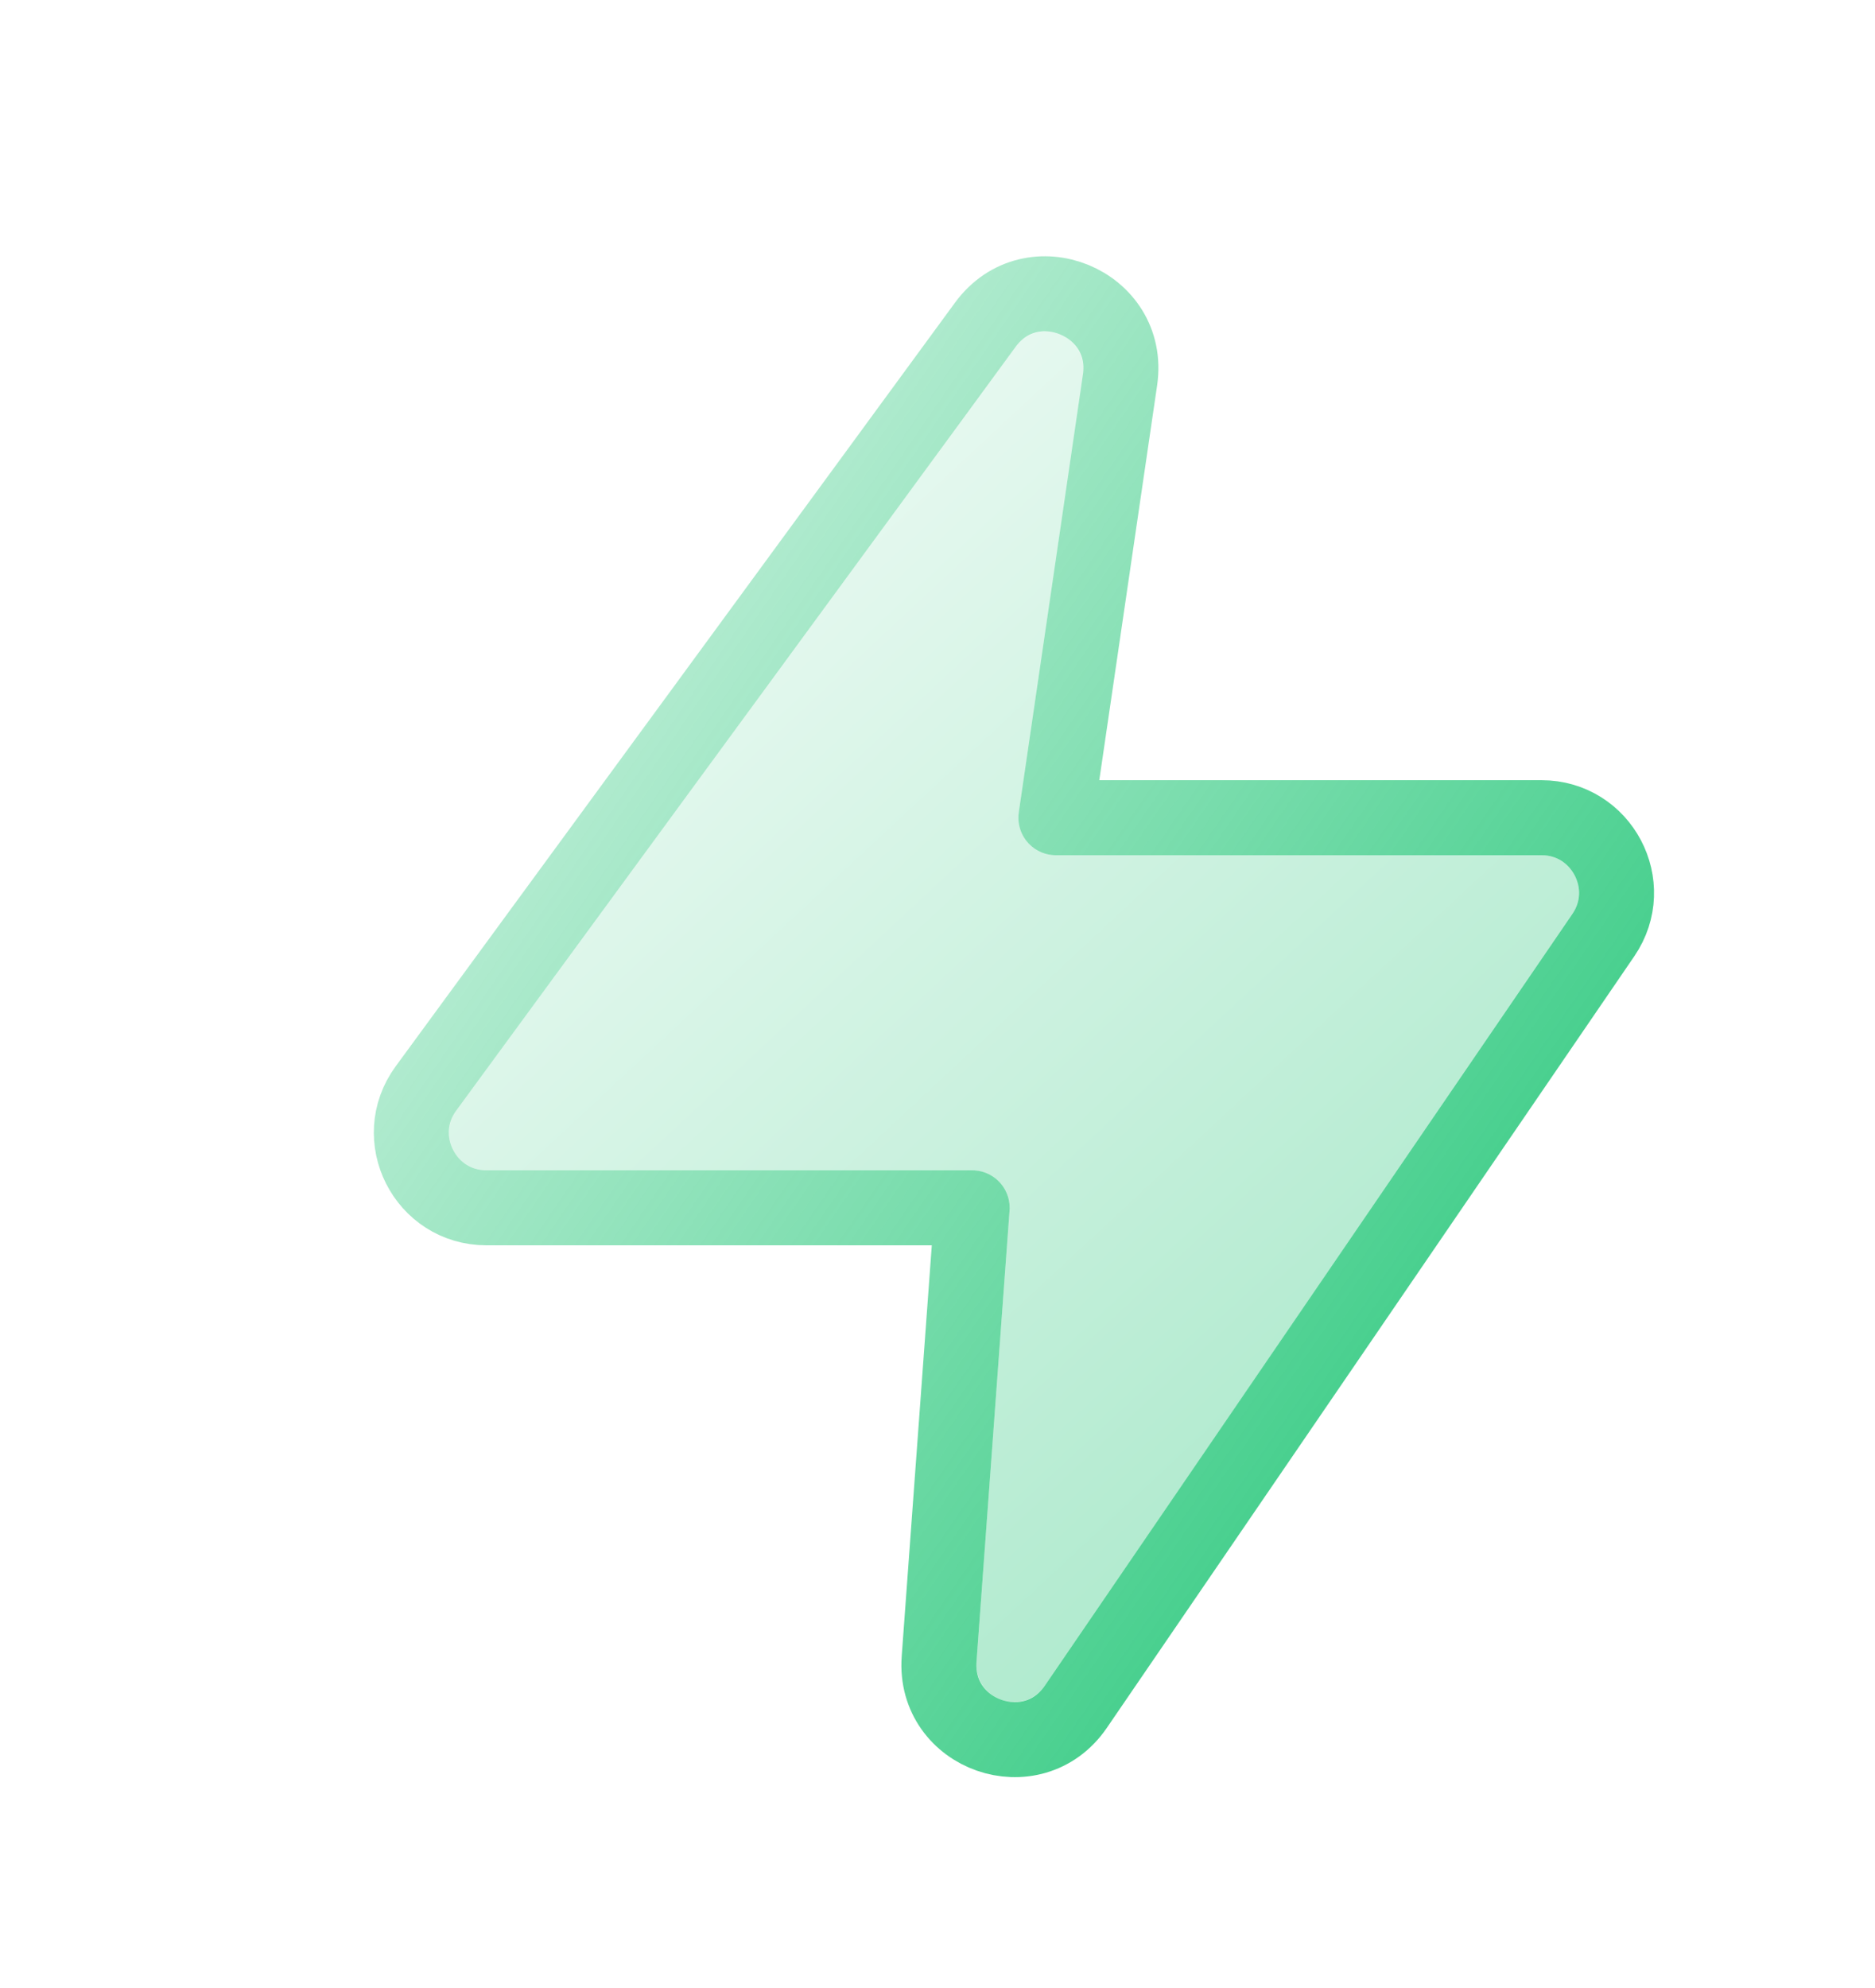
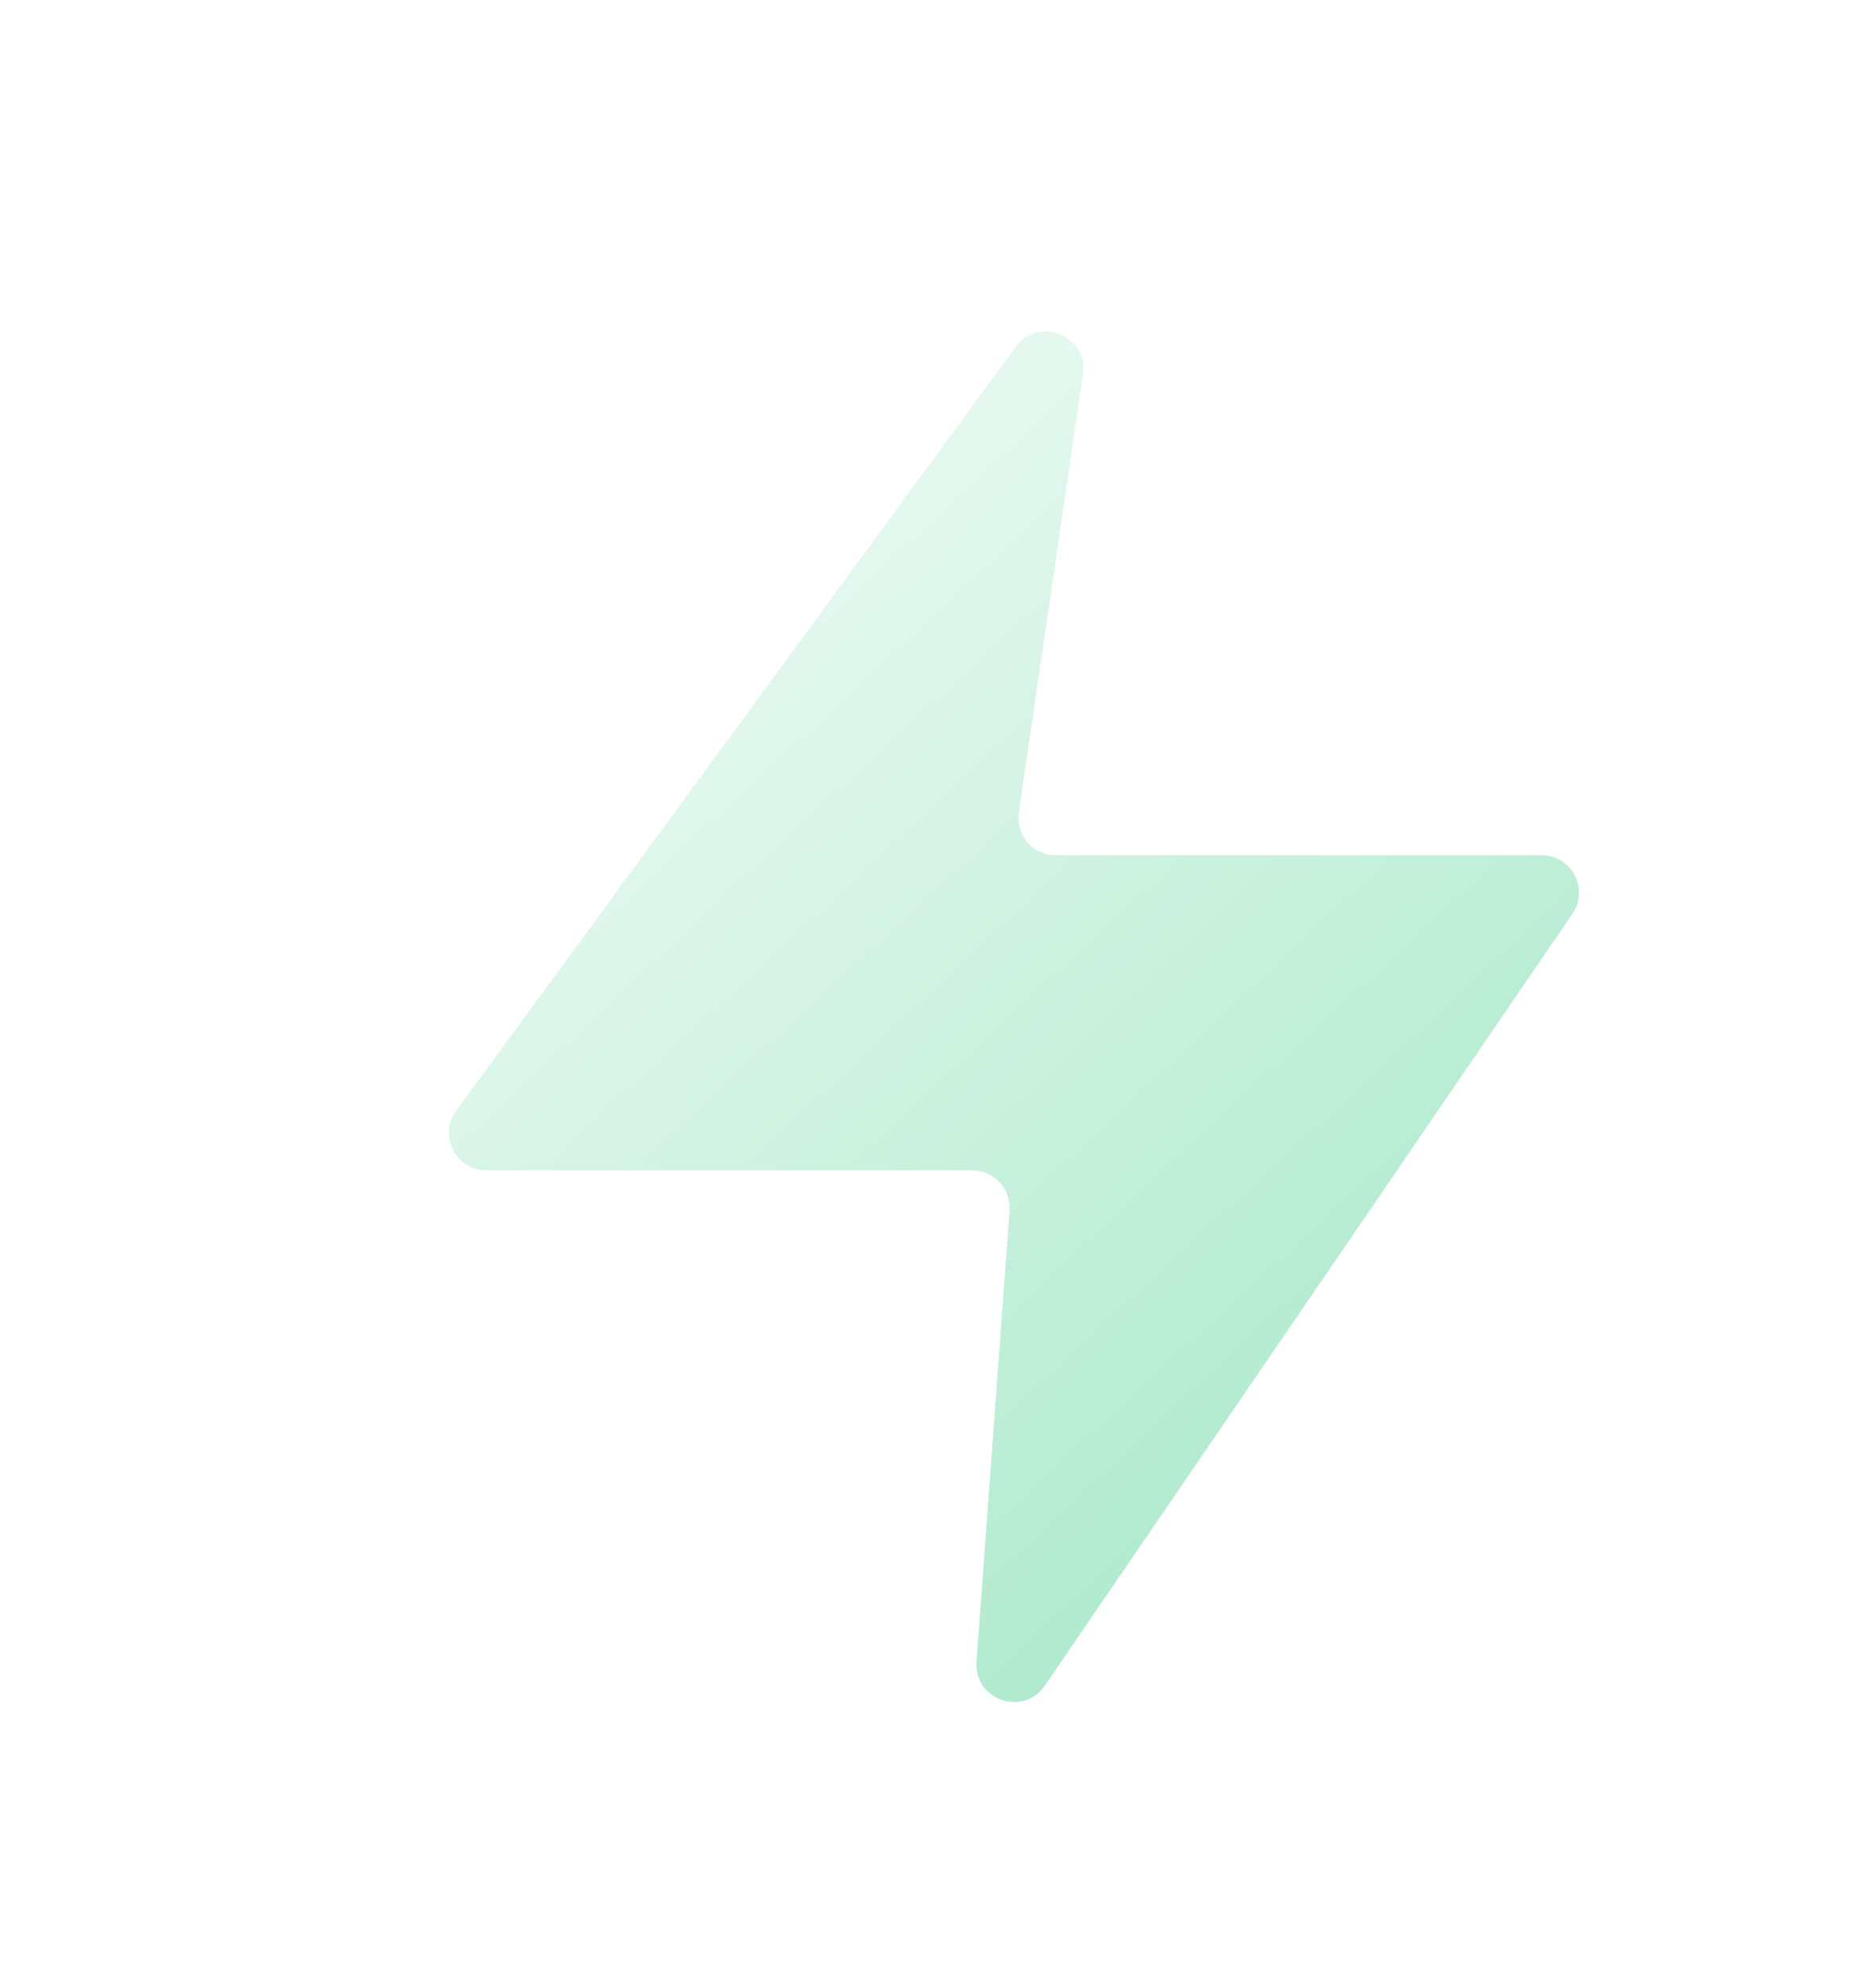
<svg xmlns="http://www.w3.org/2000/svg" width="50" height="53" viewBox="0 0 50 53" fill="none">
  <g filter="url(#filter0_d_1342_22220)">
    <path d="M7.166 24.609L22.082 4.249C22.698 3.407 24.029 3.953 23.878 4.985L22.168 16.655C22.079 17.259 22.547 17.8 23.157 17.8H36.105C36.909 17.8 37.384 18.701 36.93 19.364L22.863 39.938C22.287 40.781 20.966 40.319 21.04 39.3L21.921 27.273C21.964 26.694 21.505 26.2 20.924 26.2H7.972C7.153 26.2 6.682 25.27 7.166 24.609Z" fill="url(#paint0_linear_1342_22220)" />
-     <path d="M21.275 3.658L6.359 24.018C5.391 25.339 6.334 27.2 7.972 27.2H20.924L20.043 39.227C19.894 41.265 22.535 42.189 23.689 40.502L37.756 19.929C38.663 18.601 37.713 16.8 36.105 16.8L23.157 16.8L24.867 5.13C25.169 3.066 22.507 1.975 21.275 3.658Z" stroke="url(#paint1_linear_1342_22220)" stroke-width="2" stroke-linecap="round" stroke-linejoin="round" />
  </g>
  <defs>
    <filter id="filter0_d_1342_22220" x="4.967" y="1.829" width="44.143" height="50.552" filterUnits="userSpaceOnUse" color-interpolation-filters="sRGB">
      <feFlood flood-opacity="0" result="BackgroundImageFix" />
      <feColorMatrix in="SourceAlpha" type="matrix" values="0 0 0 0 0 0 0 0 0 0 0 0 0 0 0 0 0 0 127 0" result="hardAlpha" />
      <feOffset dx="5" dy="5" />
      <feGaussianBlur stdDeviation="2.5" />
      <feColorMatrix type="matrix" values="0 0 0 0 0 0 0 0 0 0.741 0 0 0 0 0.384 0 0 0 0.3 0" />
      <feBlend mode="normal" in2="BackgroundImageFix" result="effect1_dropShadow_1342_22220" />
      <feBlend mode="normal" in="SourceGraphic" in2="effect1_dropShadow_1342_22220" result="shape" />
    </filter>
    <linearGradient id="paint0_linear_1342_22220" x1="6" y1="1" x2="41.8" y2="39.463" gradientUnits="userSpaceOnUse">
      <stop stop-color="white" />
      <stop offset="1" stop-color="#99E4C0" />
    </linearGradient>
    <linearGradient id="paint1_linear_1342_22220" x1="45.5" y1="43" x2="-7.002" y2="6.847" gradientUnits="userSpaceOnUse">
      <stop stop-color="#00BD62" />
      <stop offset="1" stop-color="#00BD62" stop-opacity="0" />
    </linearGradient>
  </defs>
</svg>